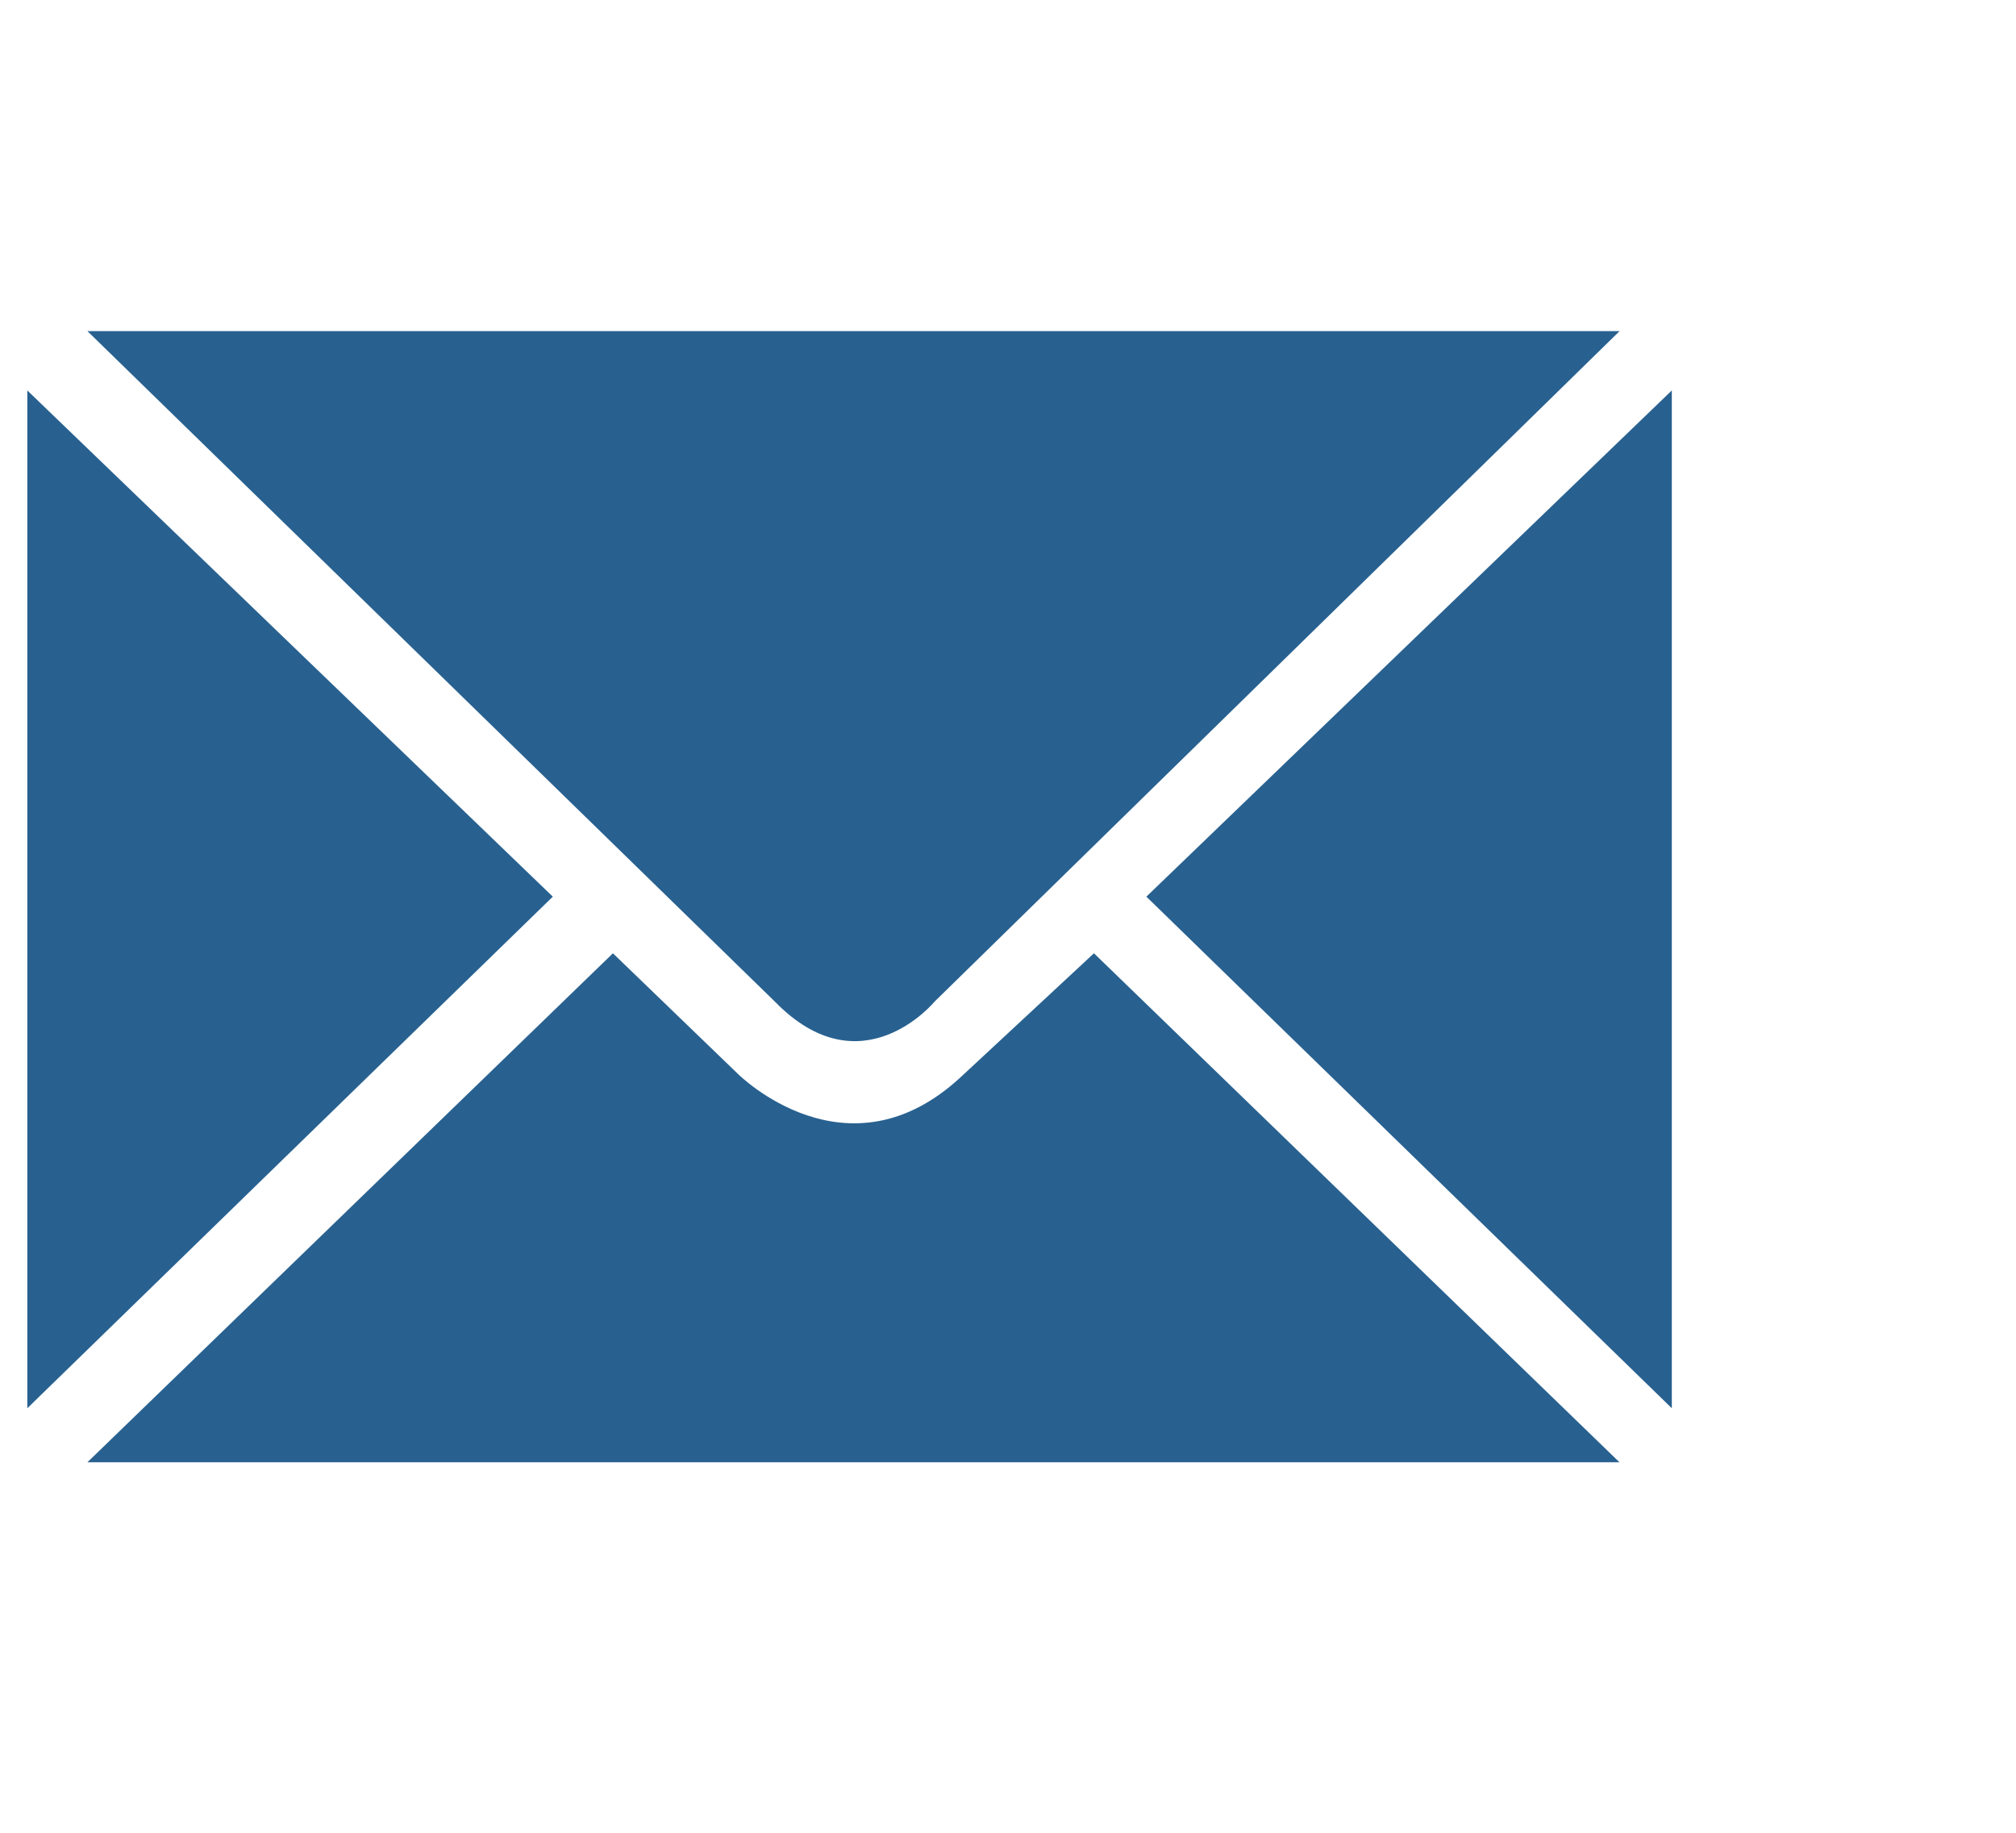
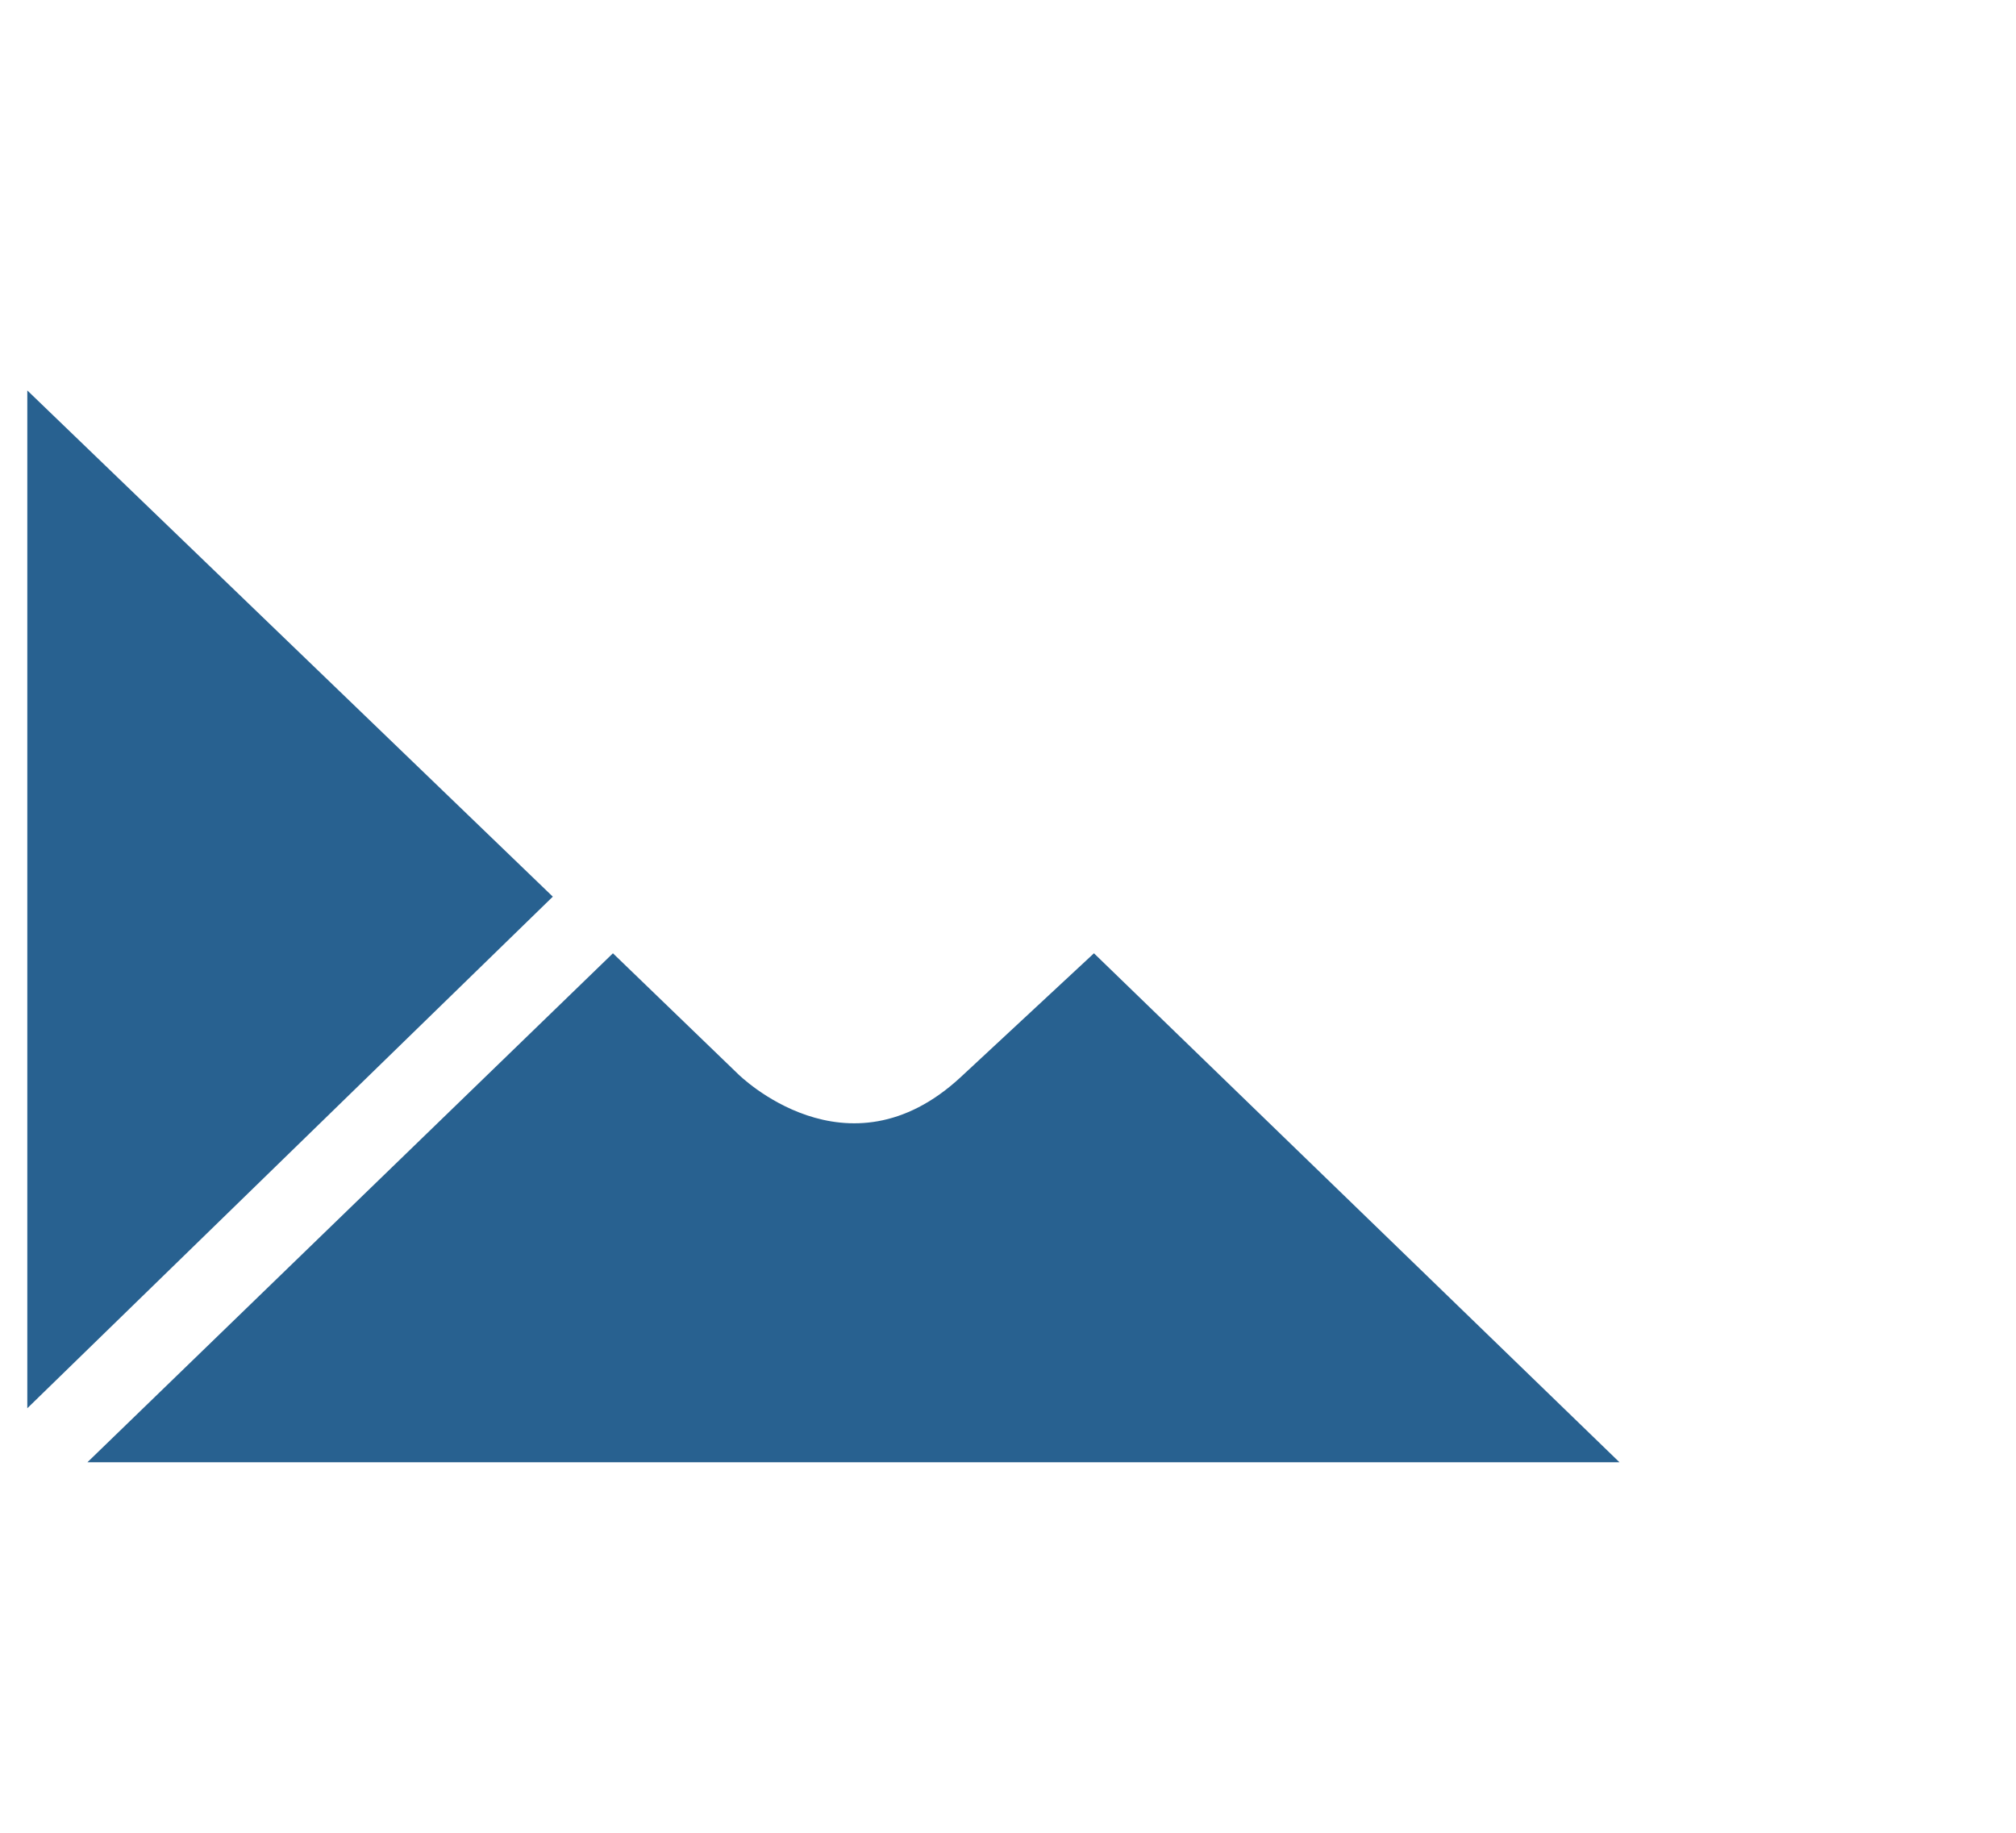
<svg xmlns="http://www.w3.org/2000/svg" version="1.1" id="Ebene_1" x="0px" y="0px" width="33px" height="30px" viewBox="0 0 33 30" enable-background="new 0 0 33 30" xml:space="preserve">
-   <path fill="#286190" d="M12.685,16.396c1.416,1.454,2.612,0,2.612,0L26.511,5.42H1.431L12.685,16.396z" />
  <path fill="#286190" d="M15.726,17.631l2.181-2.027l8.602,8.331H1.431l8.602-8.331l2.055,1.983  C12.089,17.585,13.863,19.358,15.726,17.631z" />
  <polygon fill="#286190" points="0.447,6.391 9.049,14.677 0.447,23.051 " />
-   <polygon fill="#286190" points="27.366,6.391 18.765,14.677 27.366,23.051 " />
-   <rect id="_x3C_Slice_x3E__257_" x="-11.333" y="-11" fill="none" width="45.926" height="43" />
</svg>